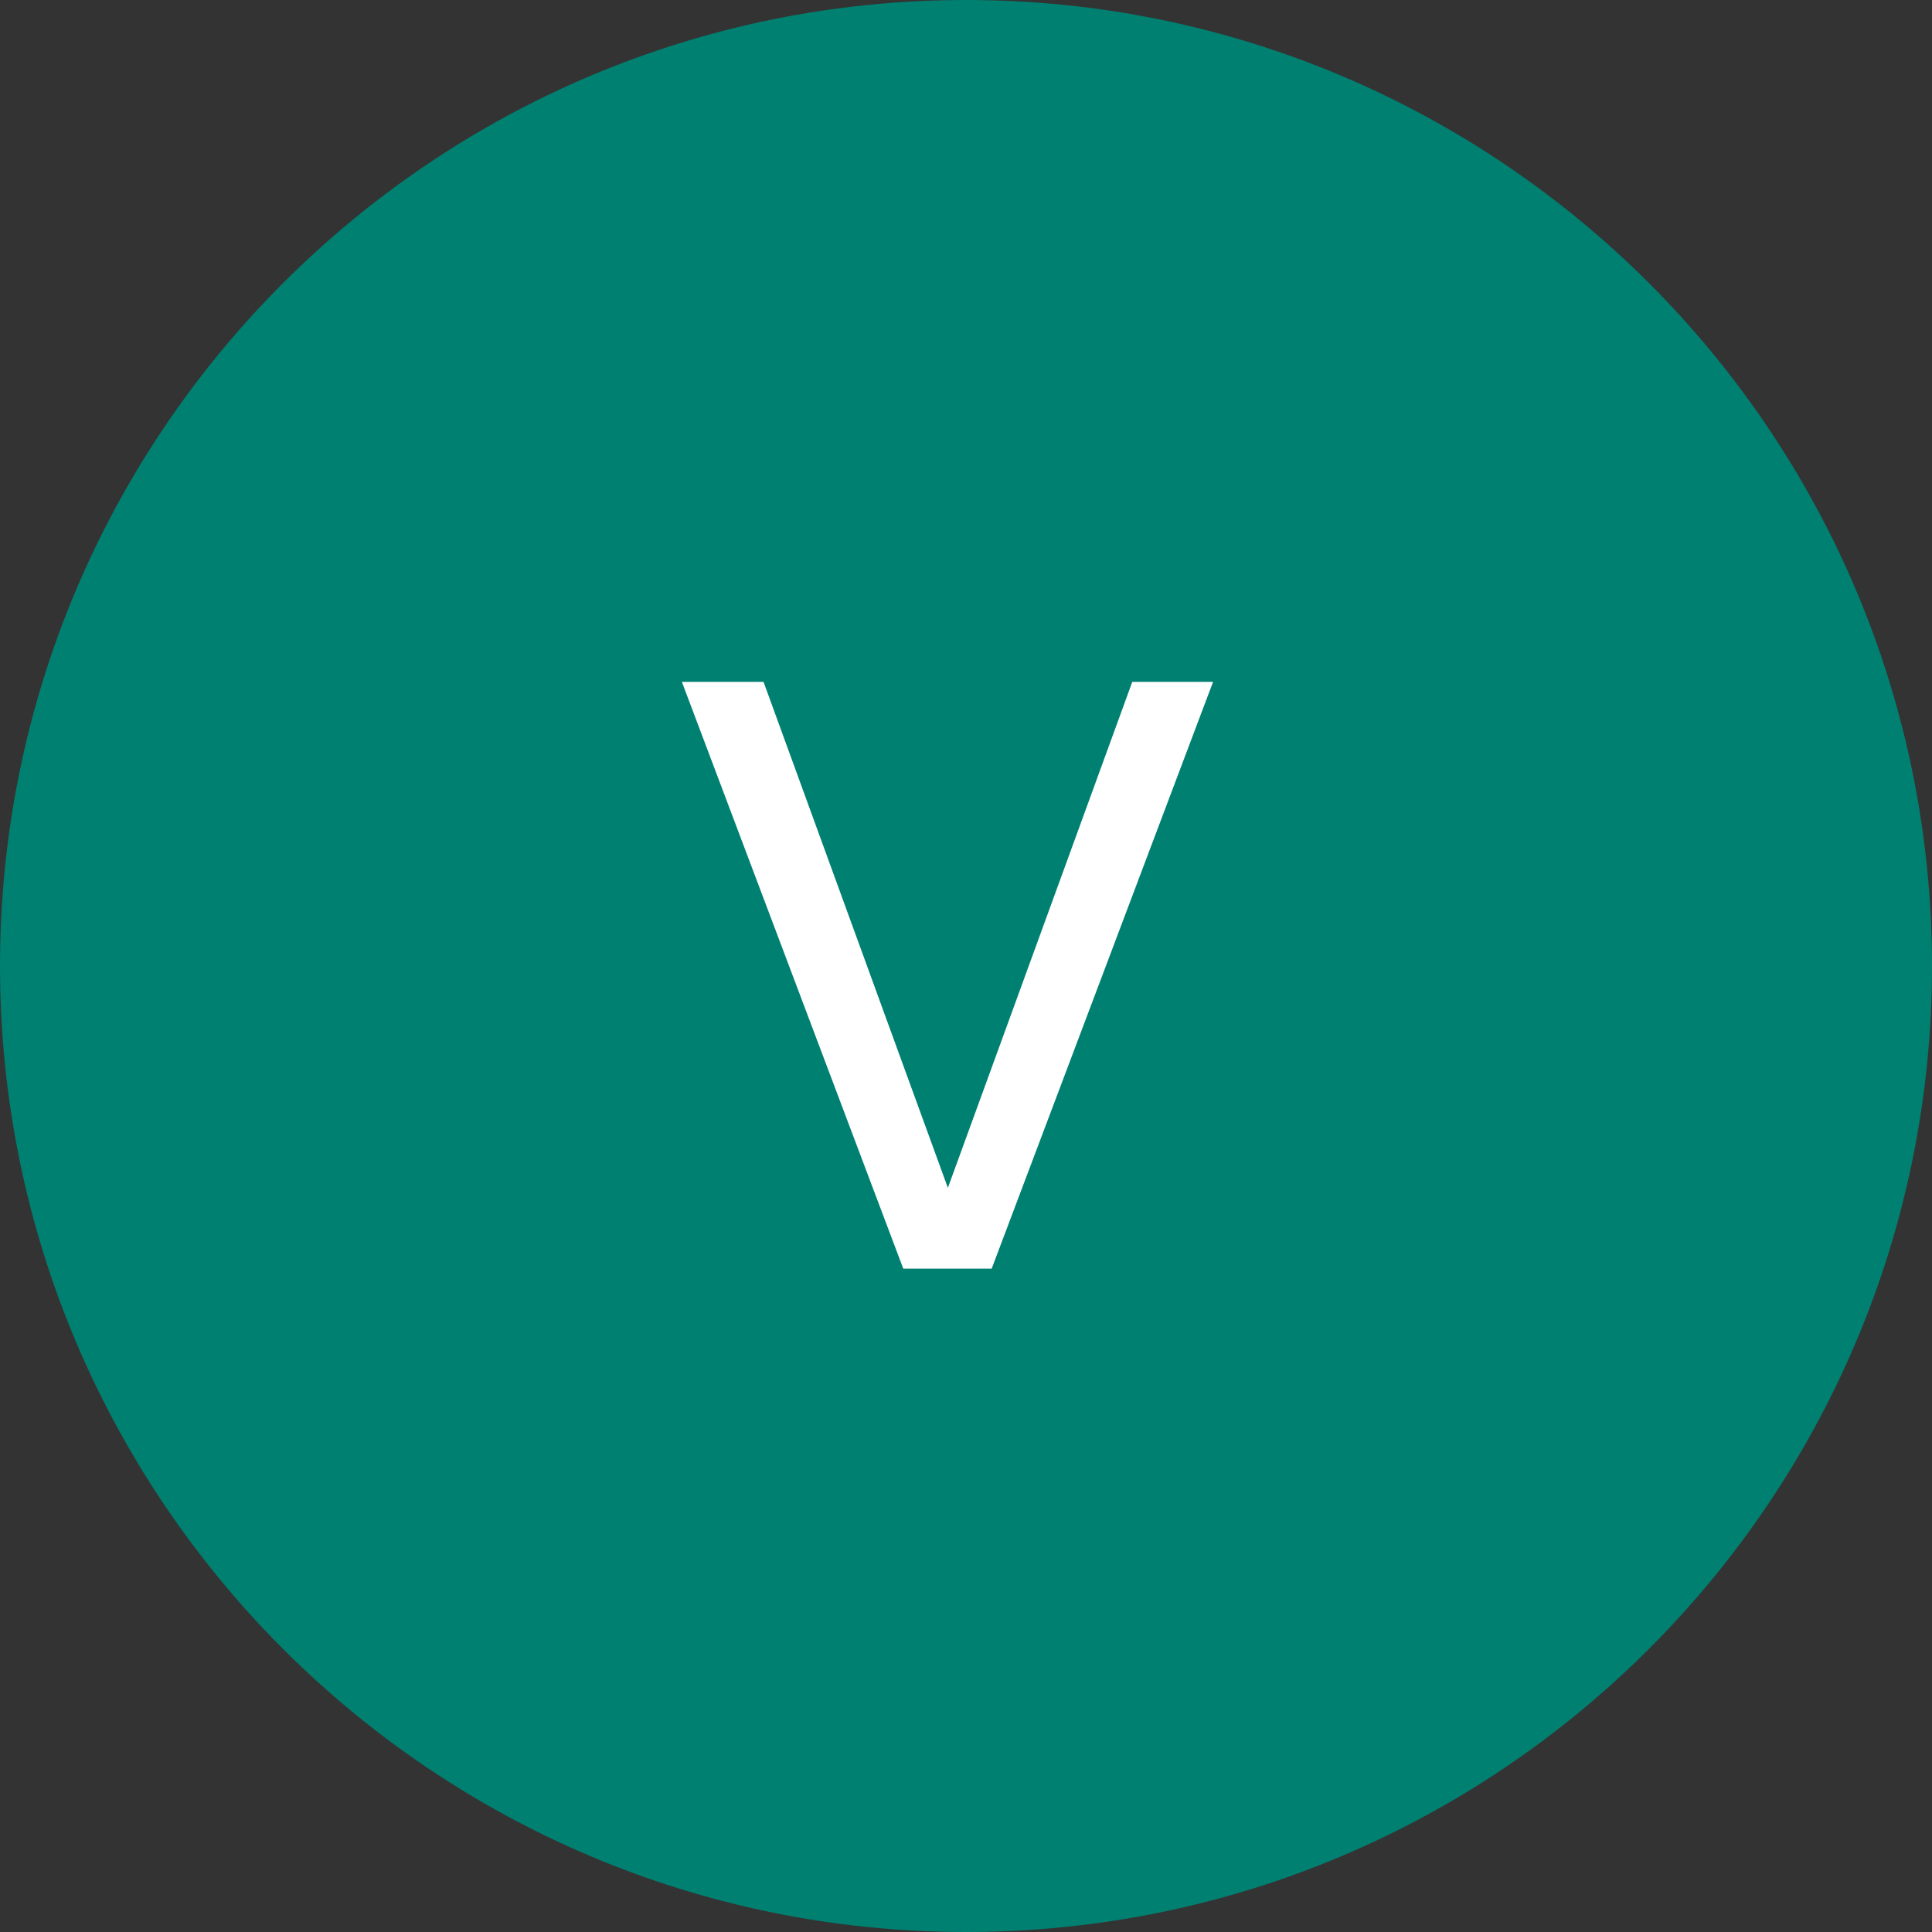
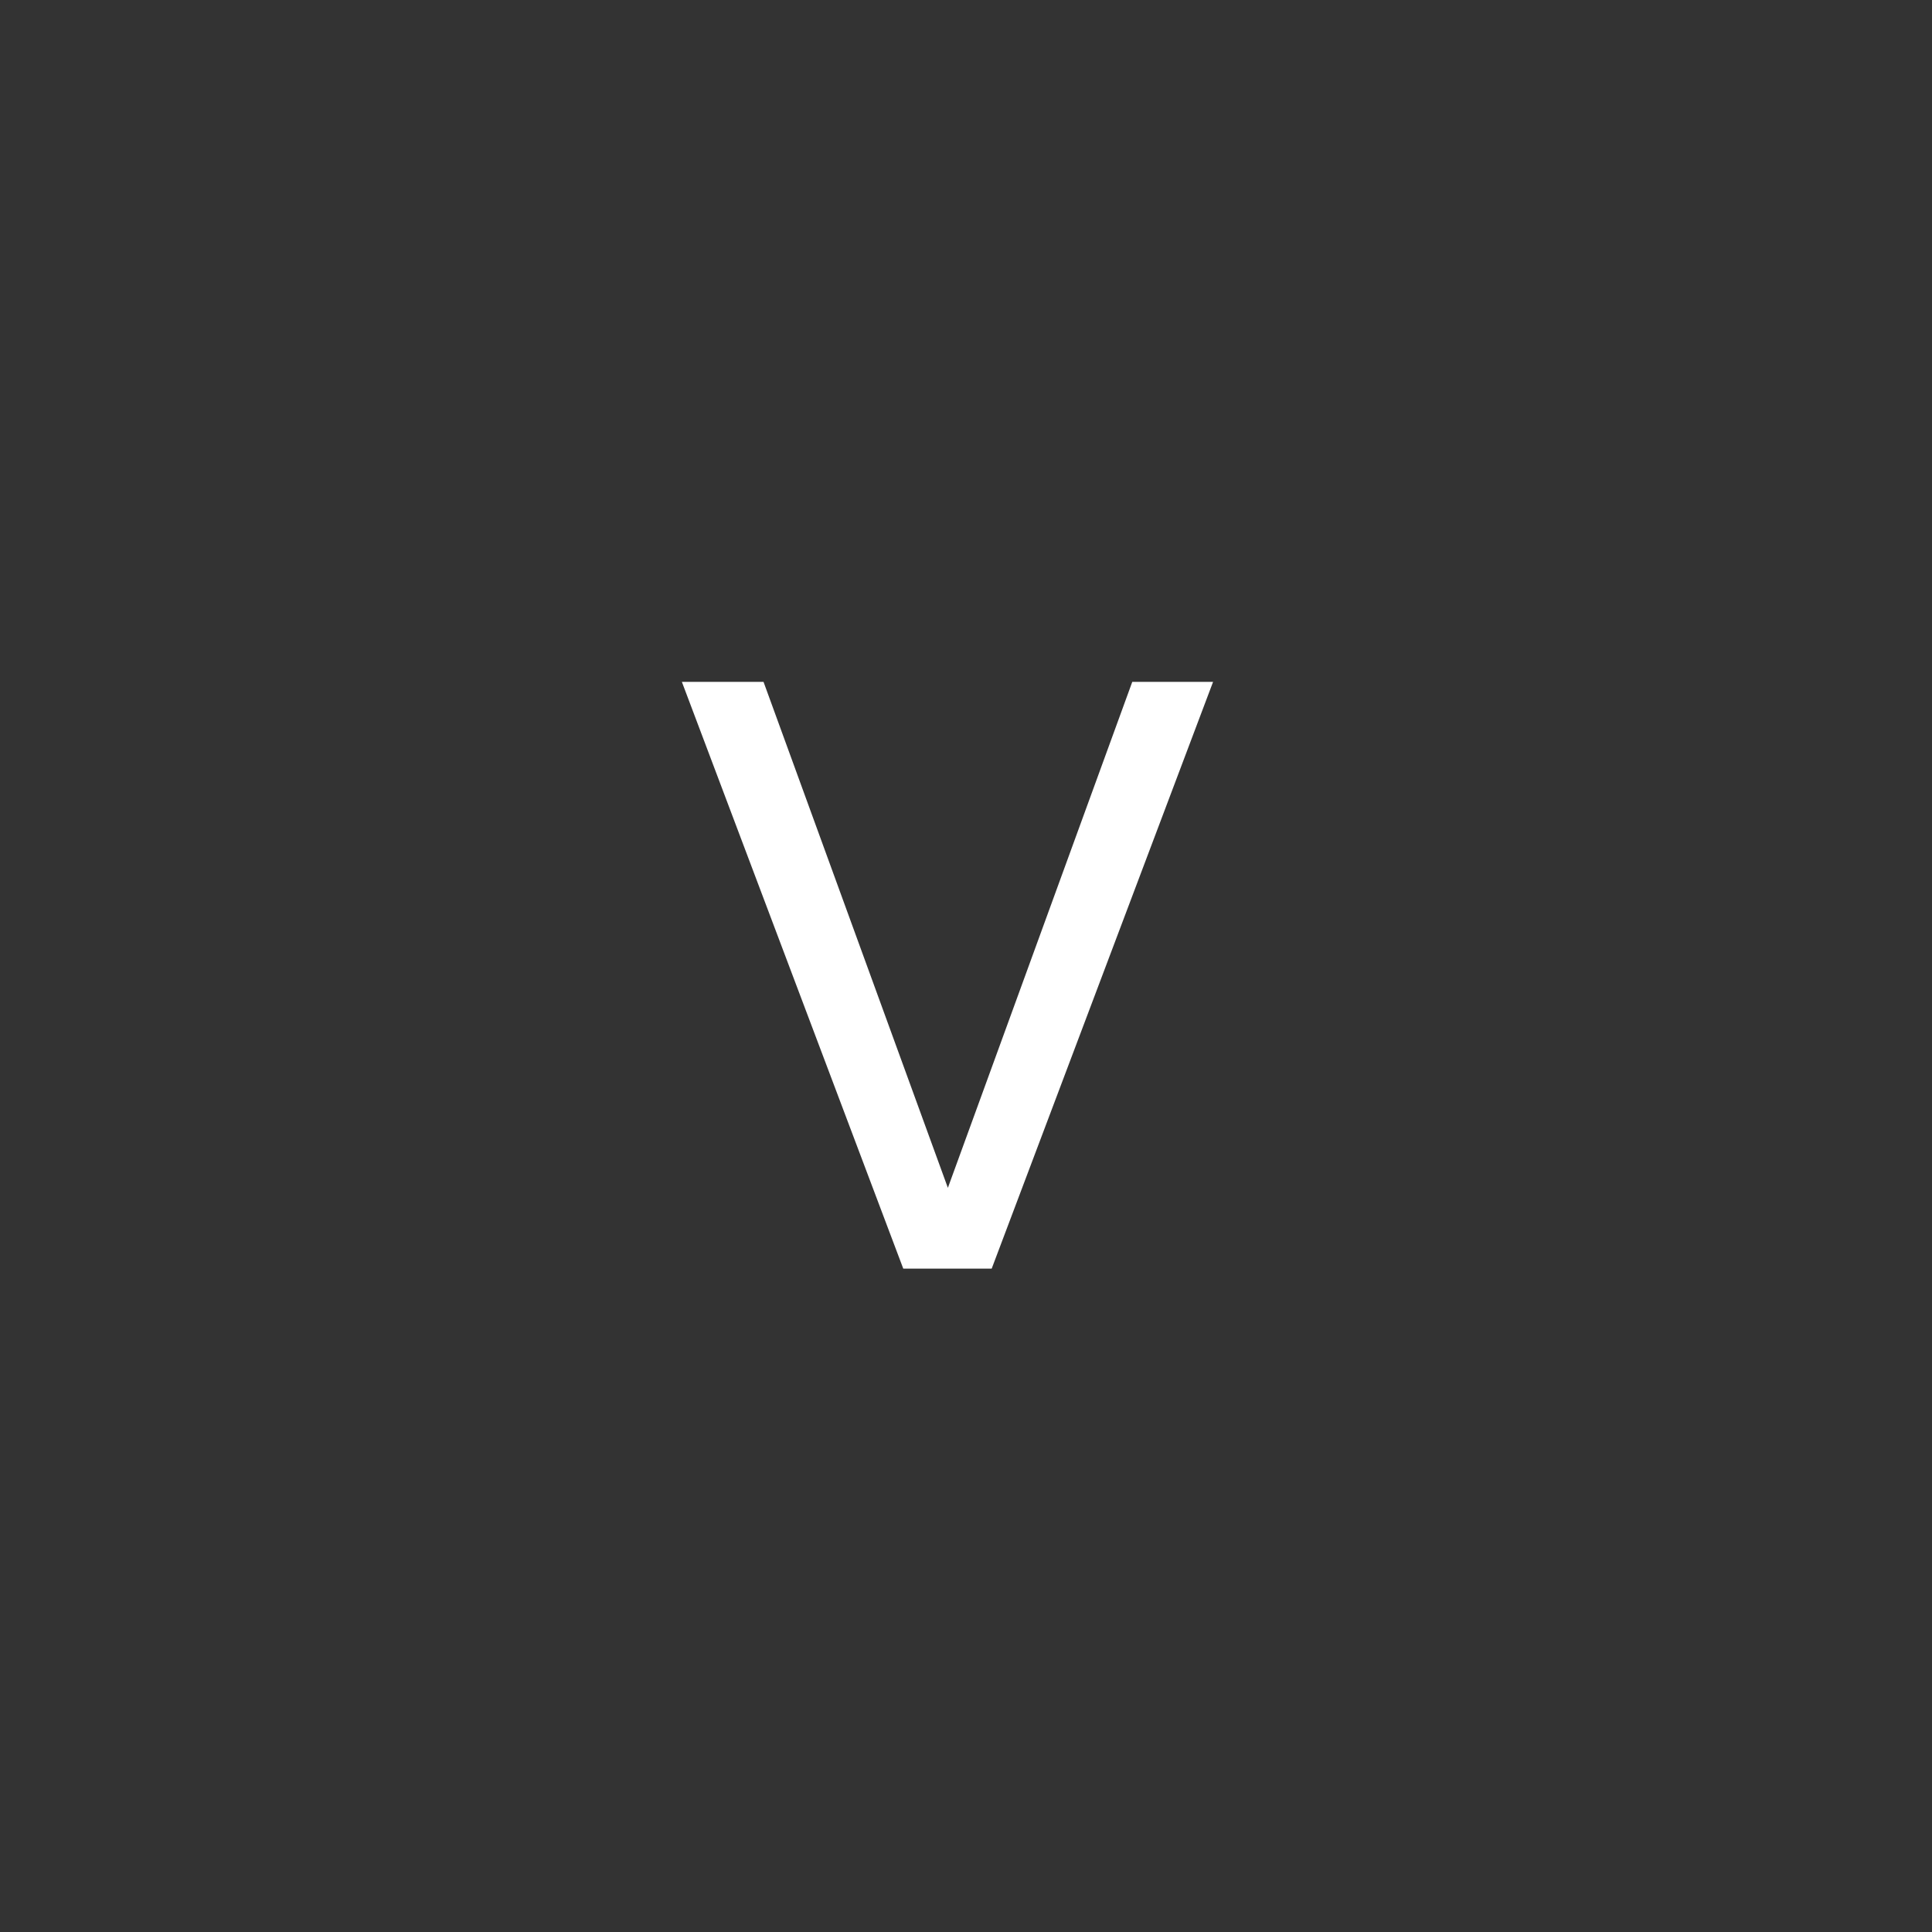
<svg xmlns="http://www.w3.org/2000/svg" width="34" height="34" viewBox="0 0 34 34" fill="none">
  <rect x="0" y="0" width="34" height="34" fill="#333333" stroke="none" />
-   <path d="M17 1C25.831 1 33 8.169 33 17C33 25.83 25.831 33 17 33C8.169 33 1 25.831 1 17C1 8.169 8.169 1 17 1Z" fill="#008071" stroke="#008071" stroke-width="2" stroke-linecap="round" stroke-linejoin="round" />
  <path d="M21.348 12L17.452 22.326H15.896L12 12H13.437L16.681 20.904L19.926 12H21.348Z" fill="white" />
</svg>